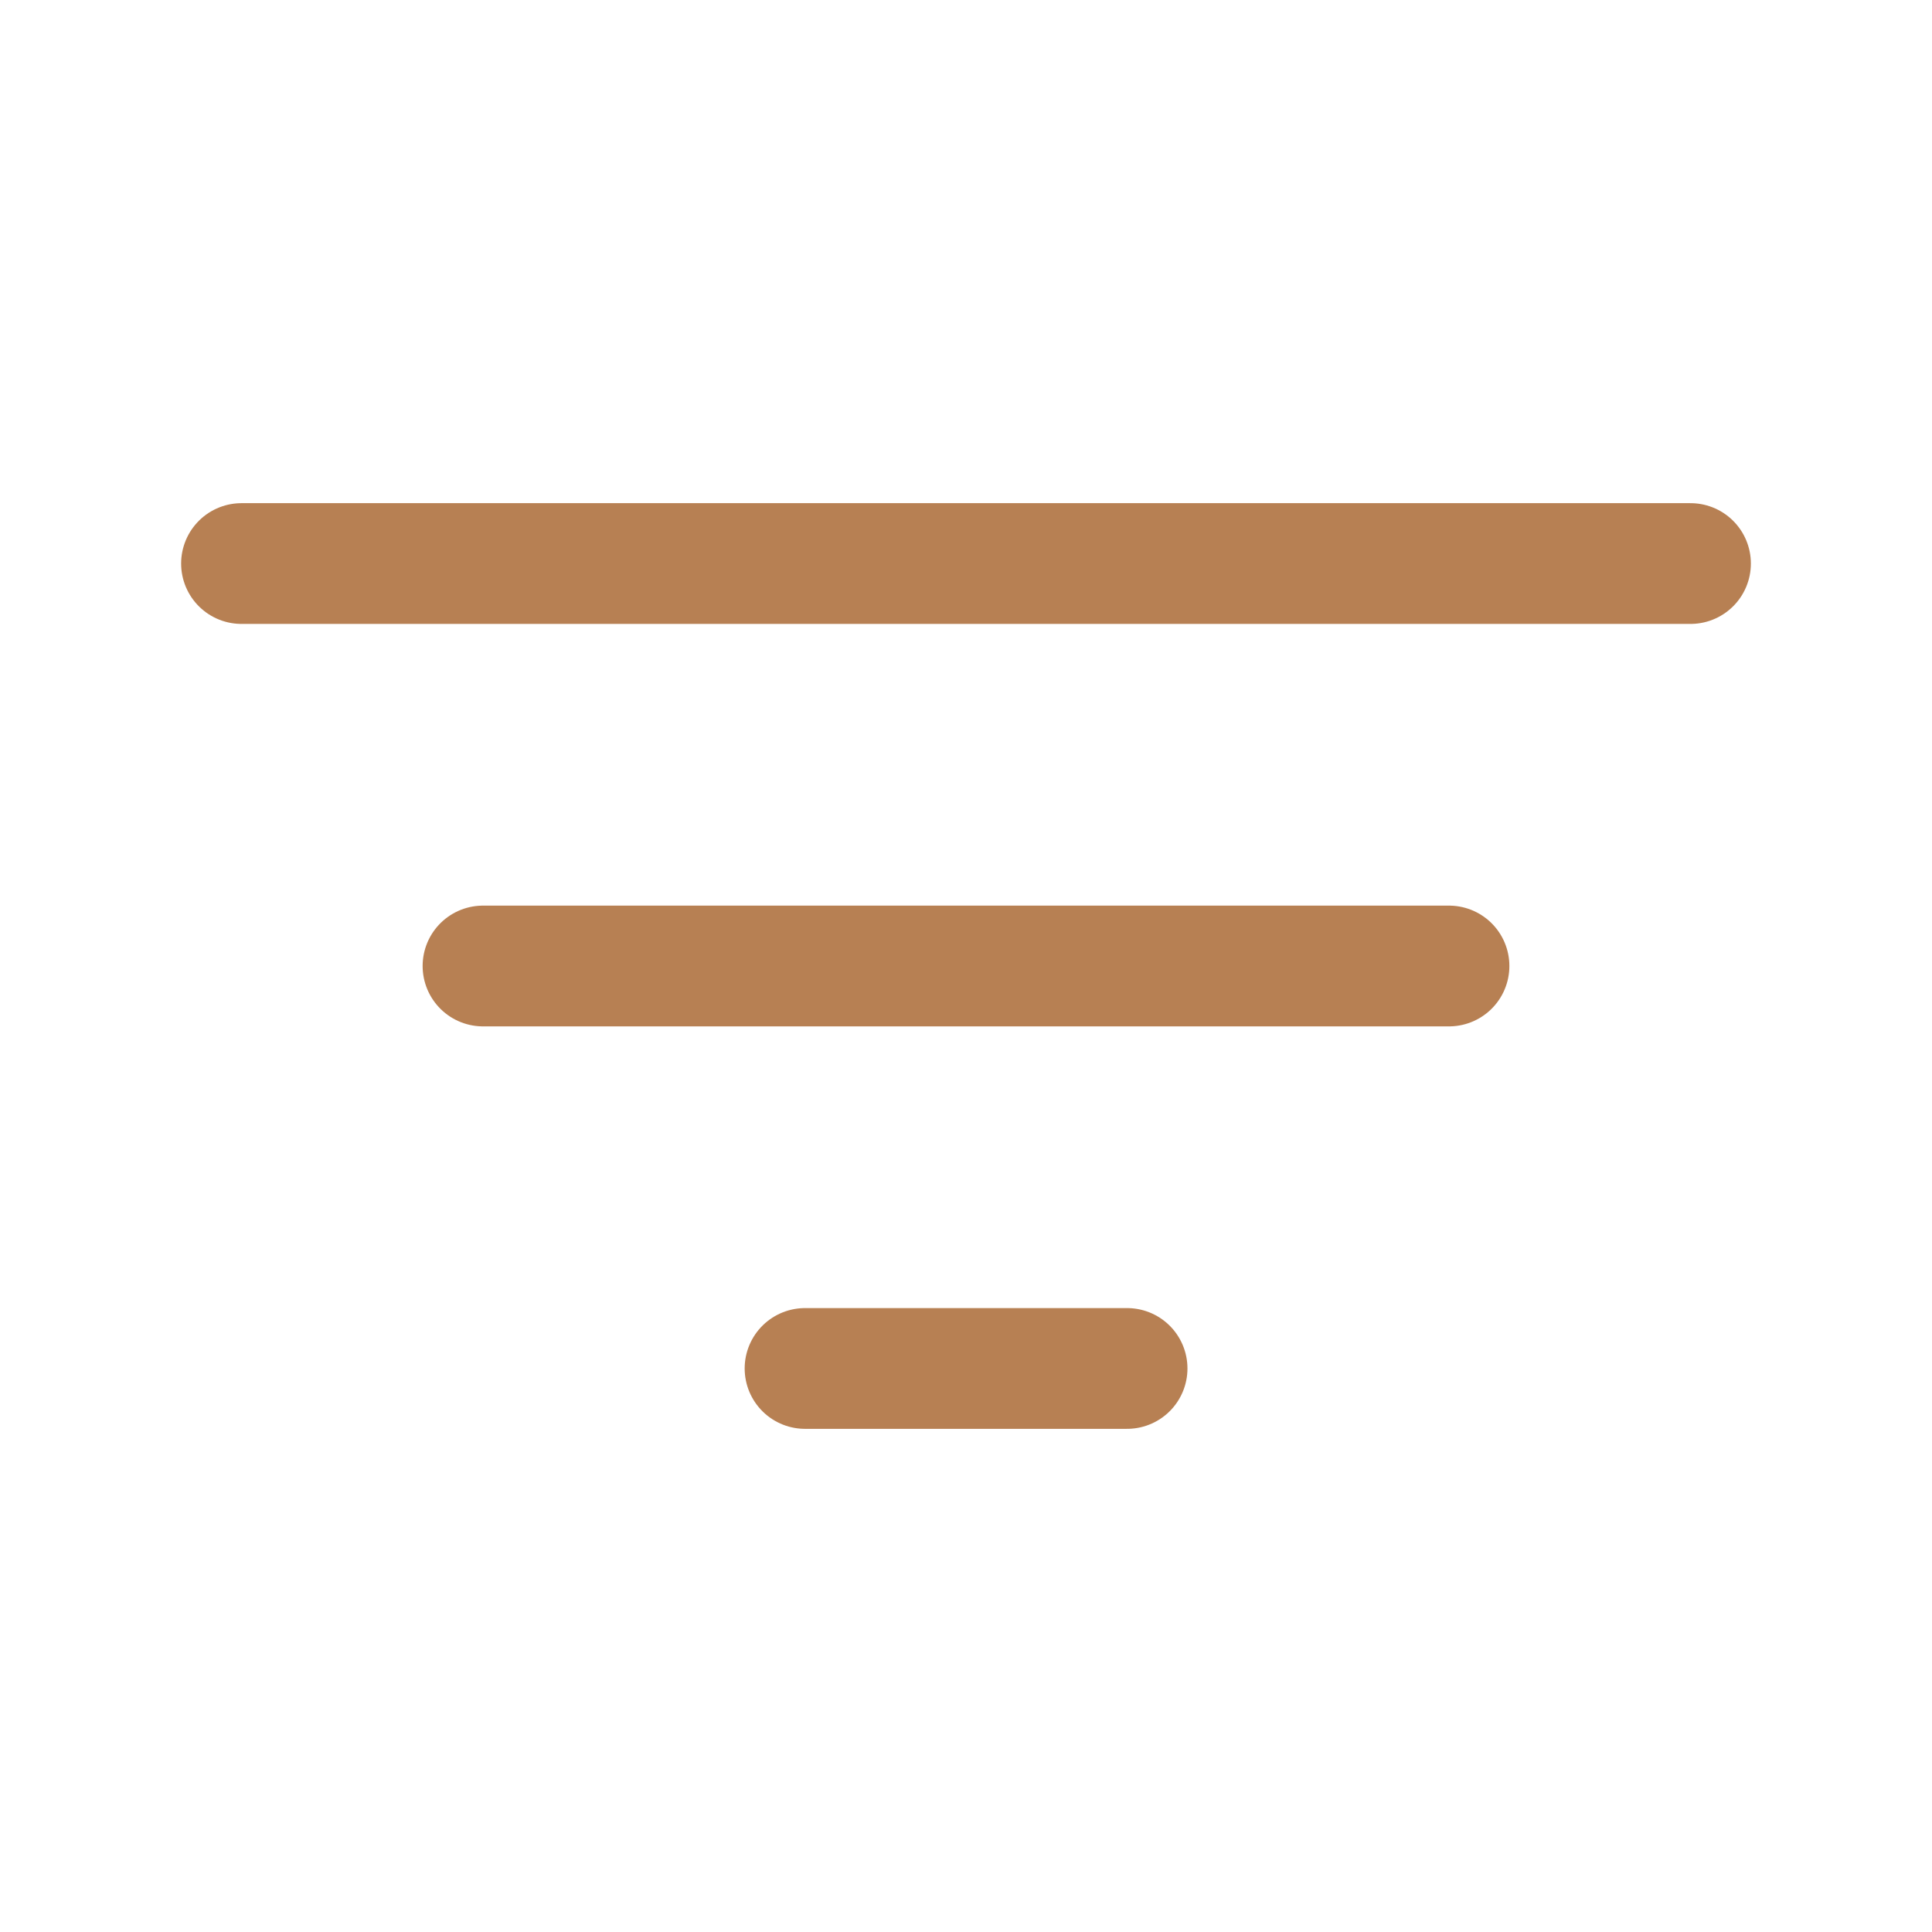
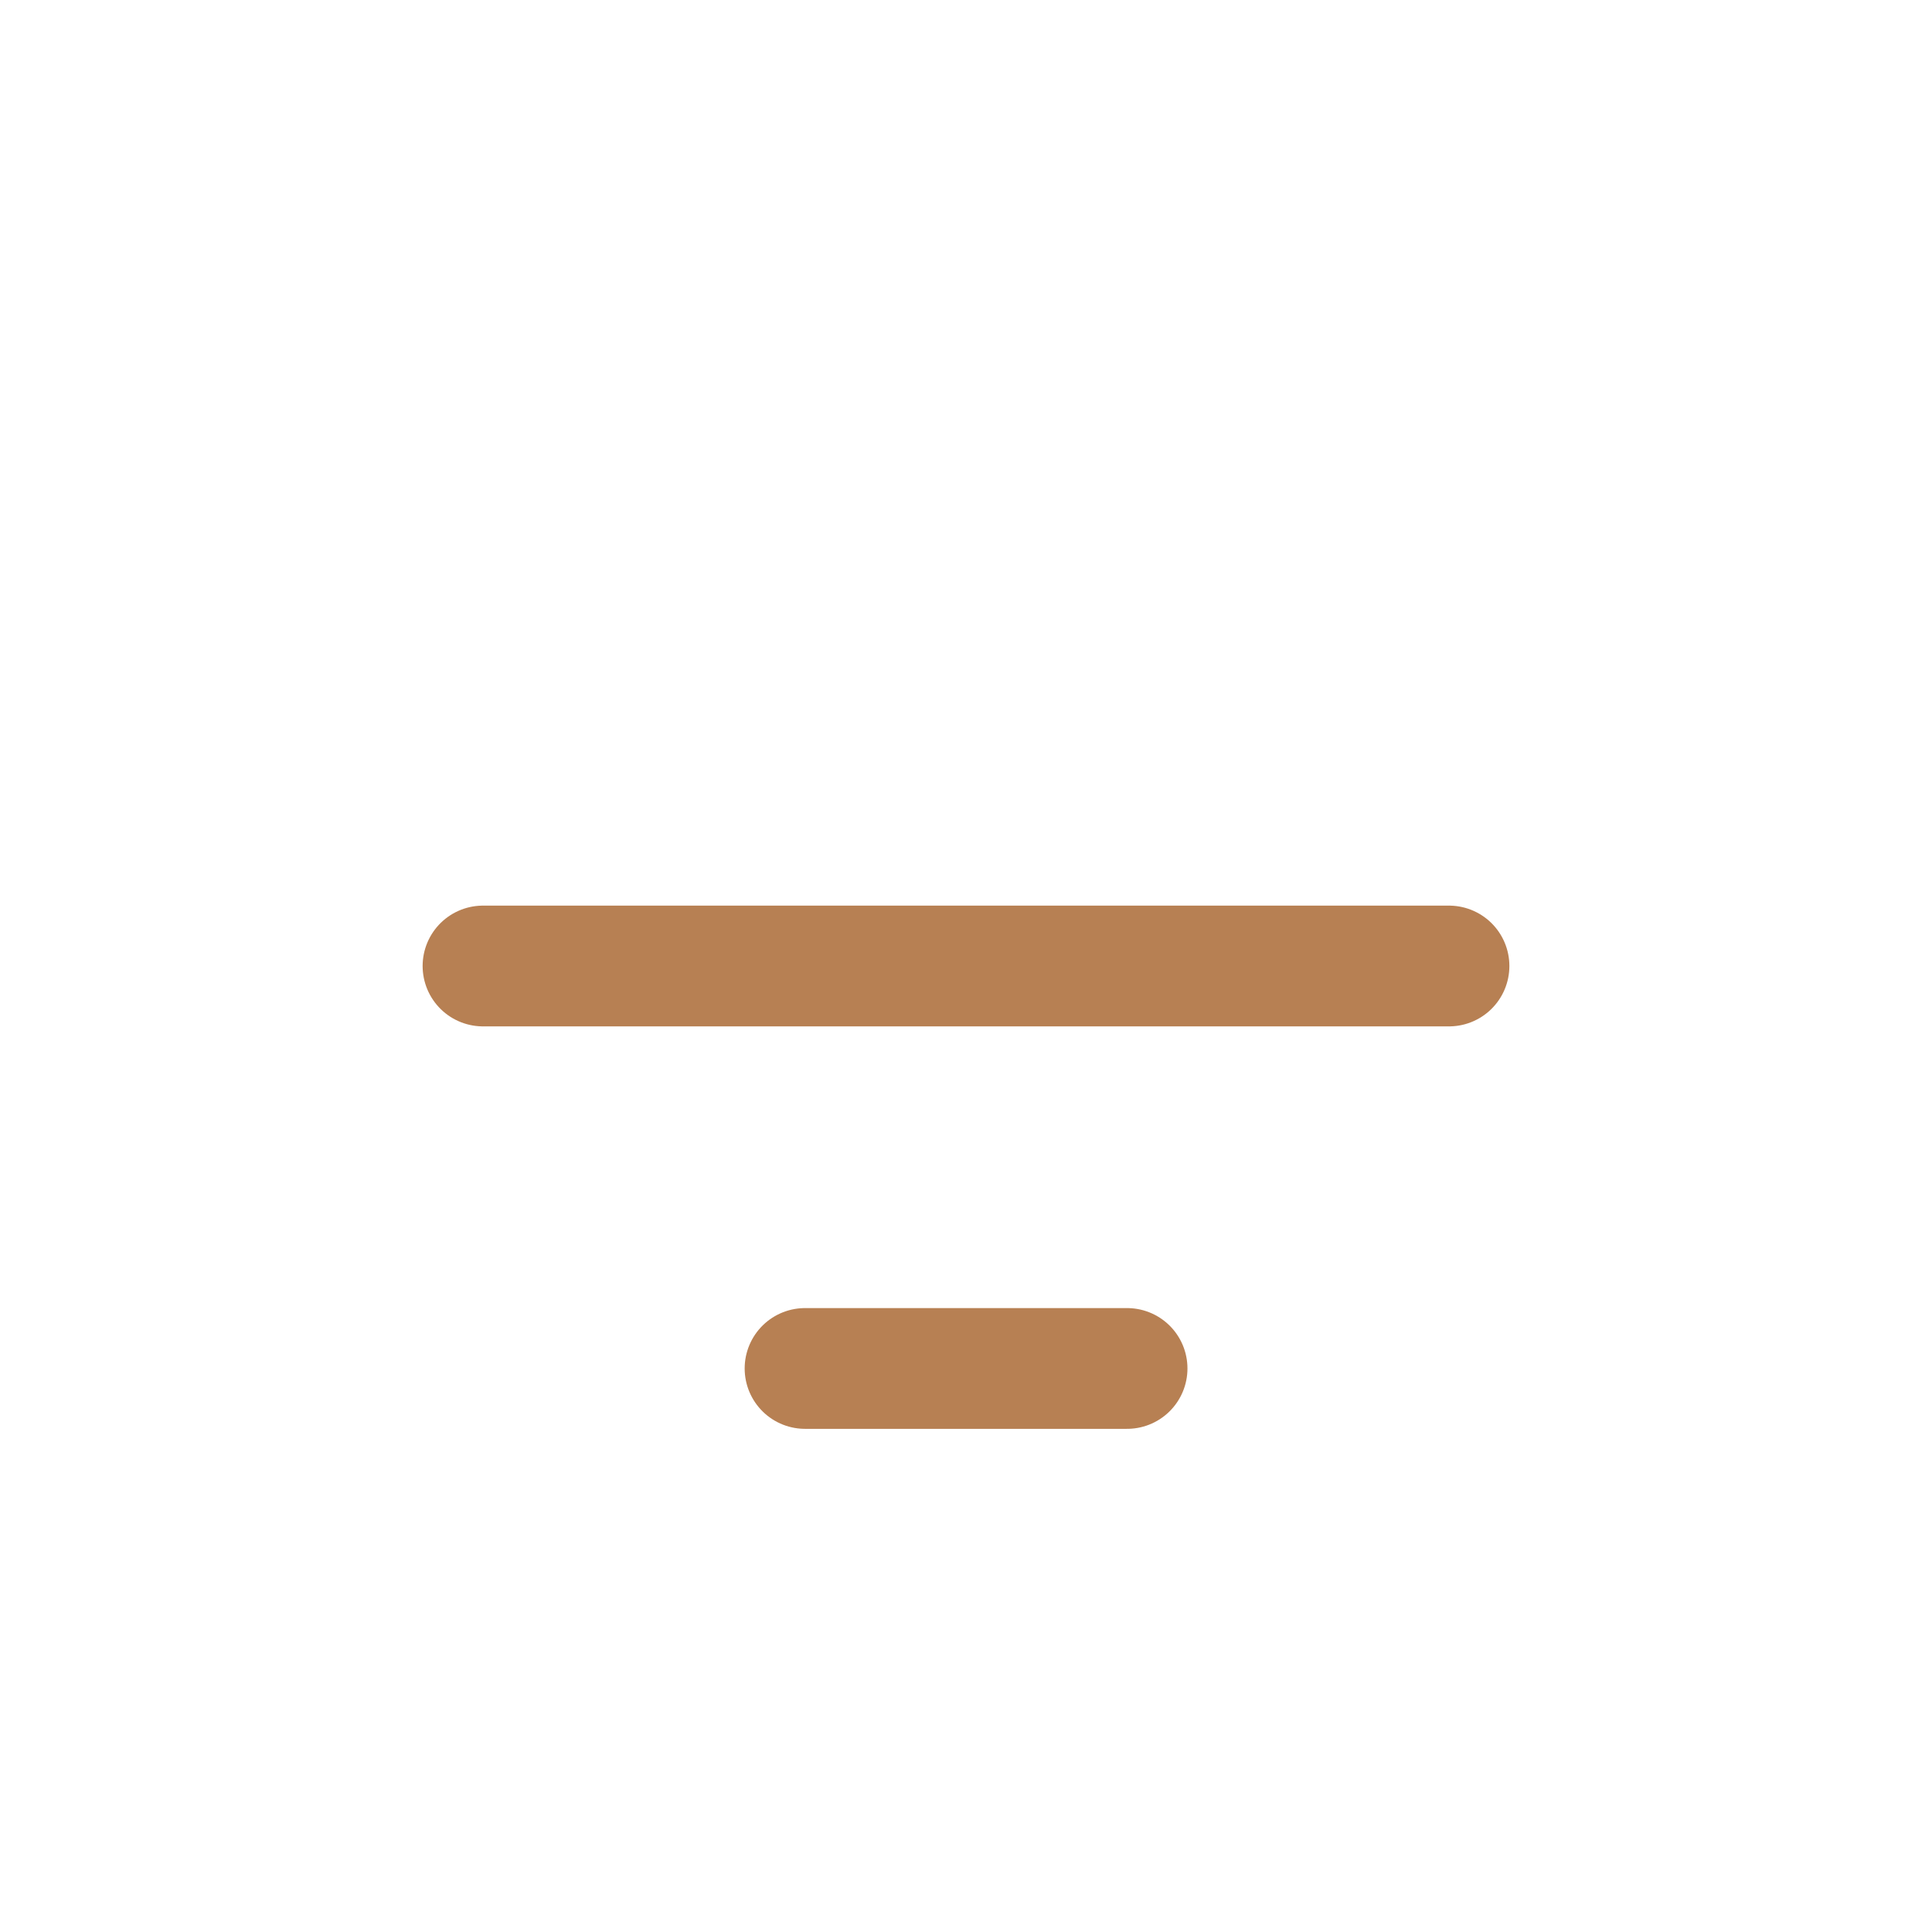
<svg xmlns="http://www.w3.org/2000/svg" width="16" height="16" viewBox="0 0 16 16" fill="none">
-   <path d="M2 4.667H14" stroke="#B78053" stroke-linecap="round" />
  <path d="M4 8H12" stroke="#B78053" stroke-linecap="round" />
  <path d="M6.667 11.333H9.334" stroke="#B78053" stroke-linecap="round" />
</svg>